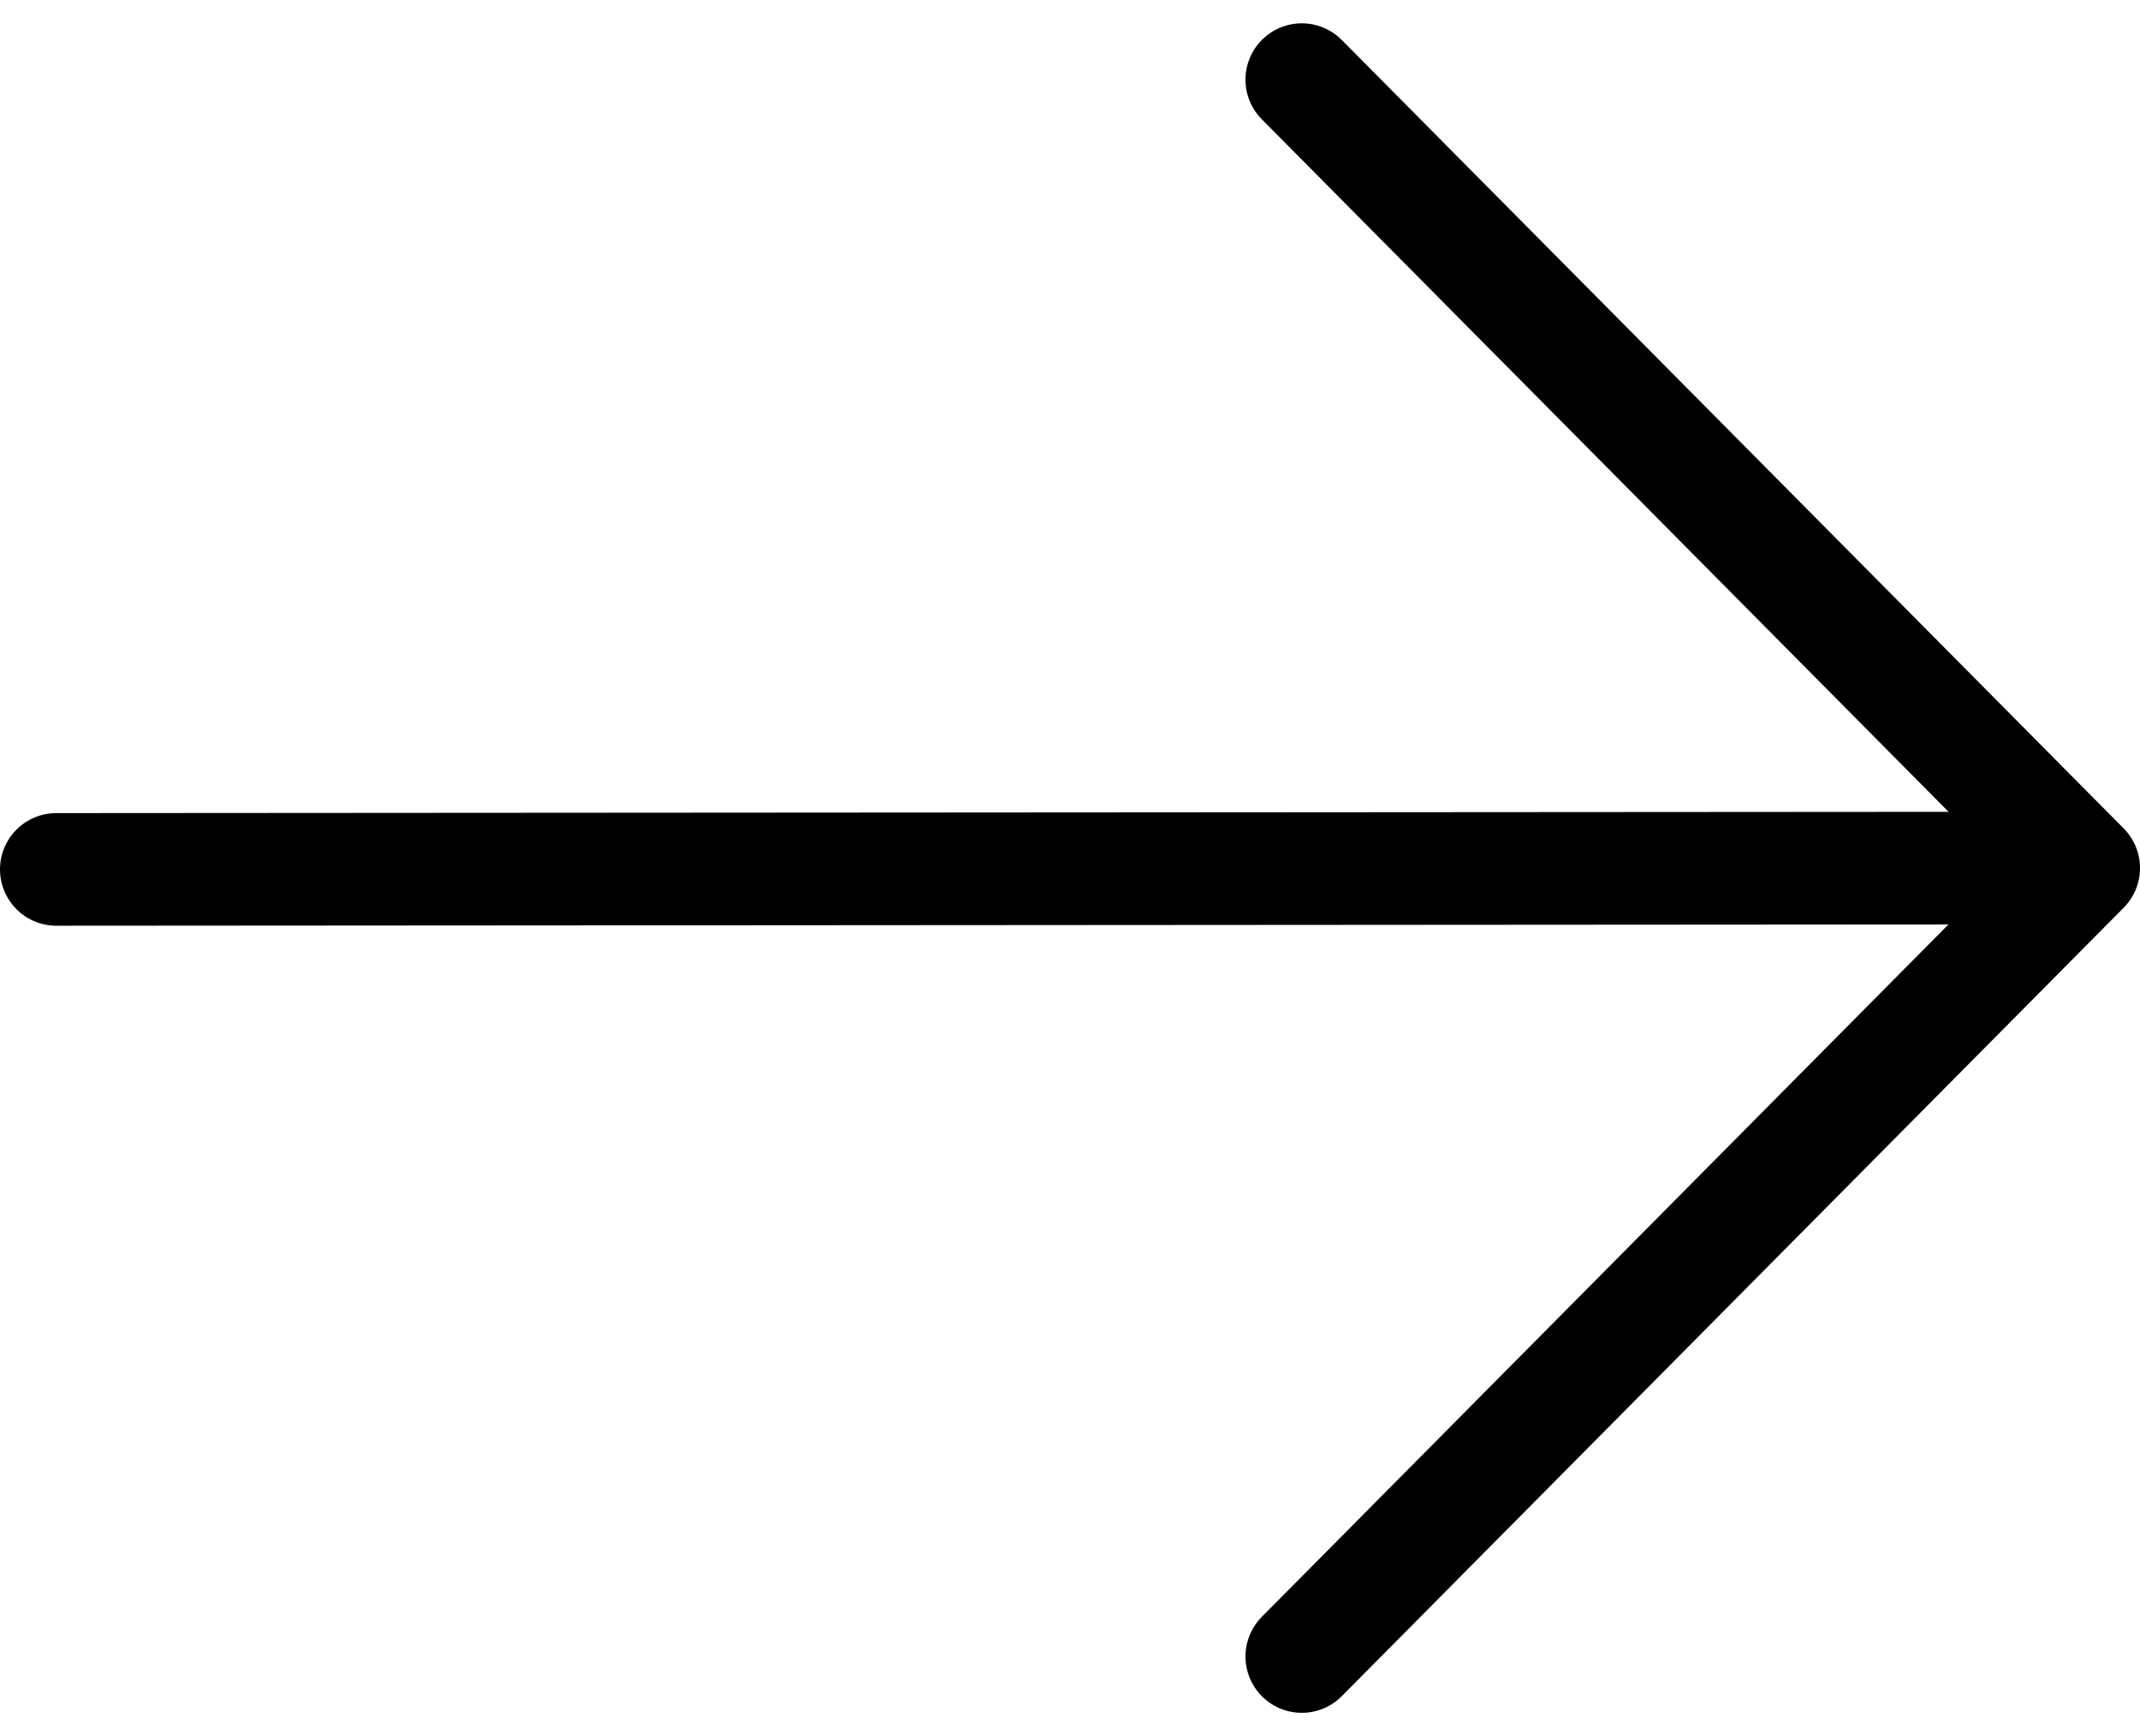
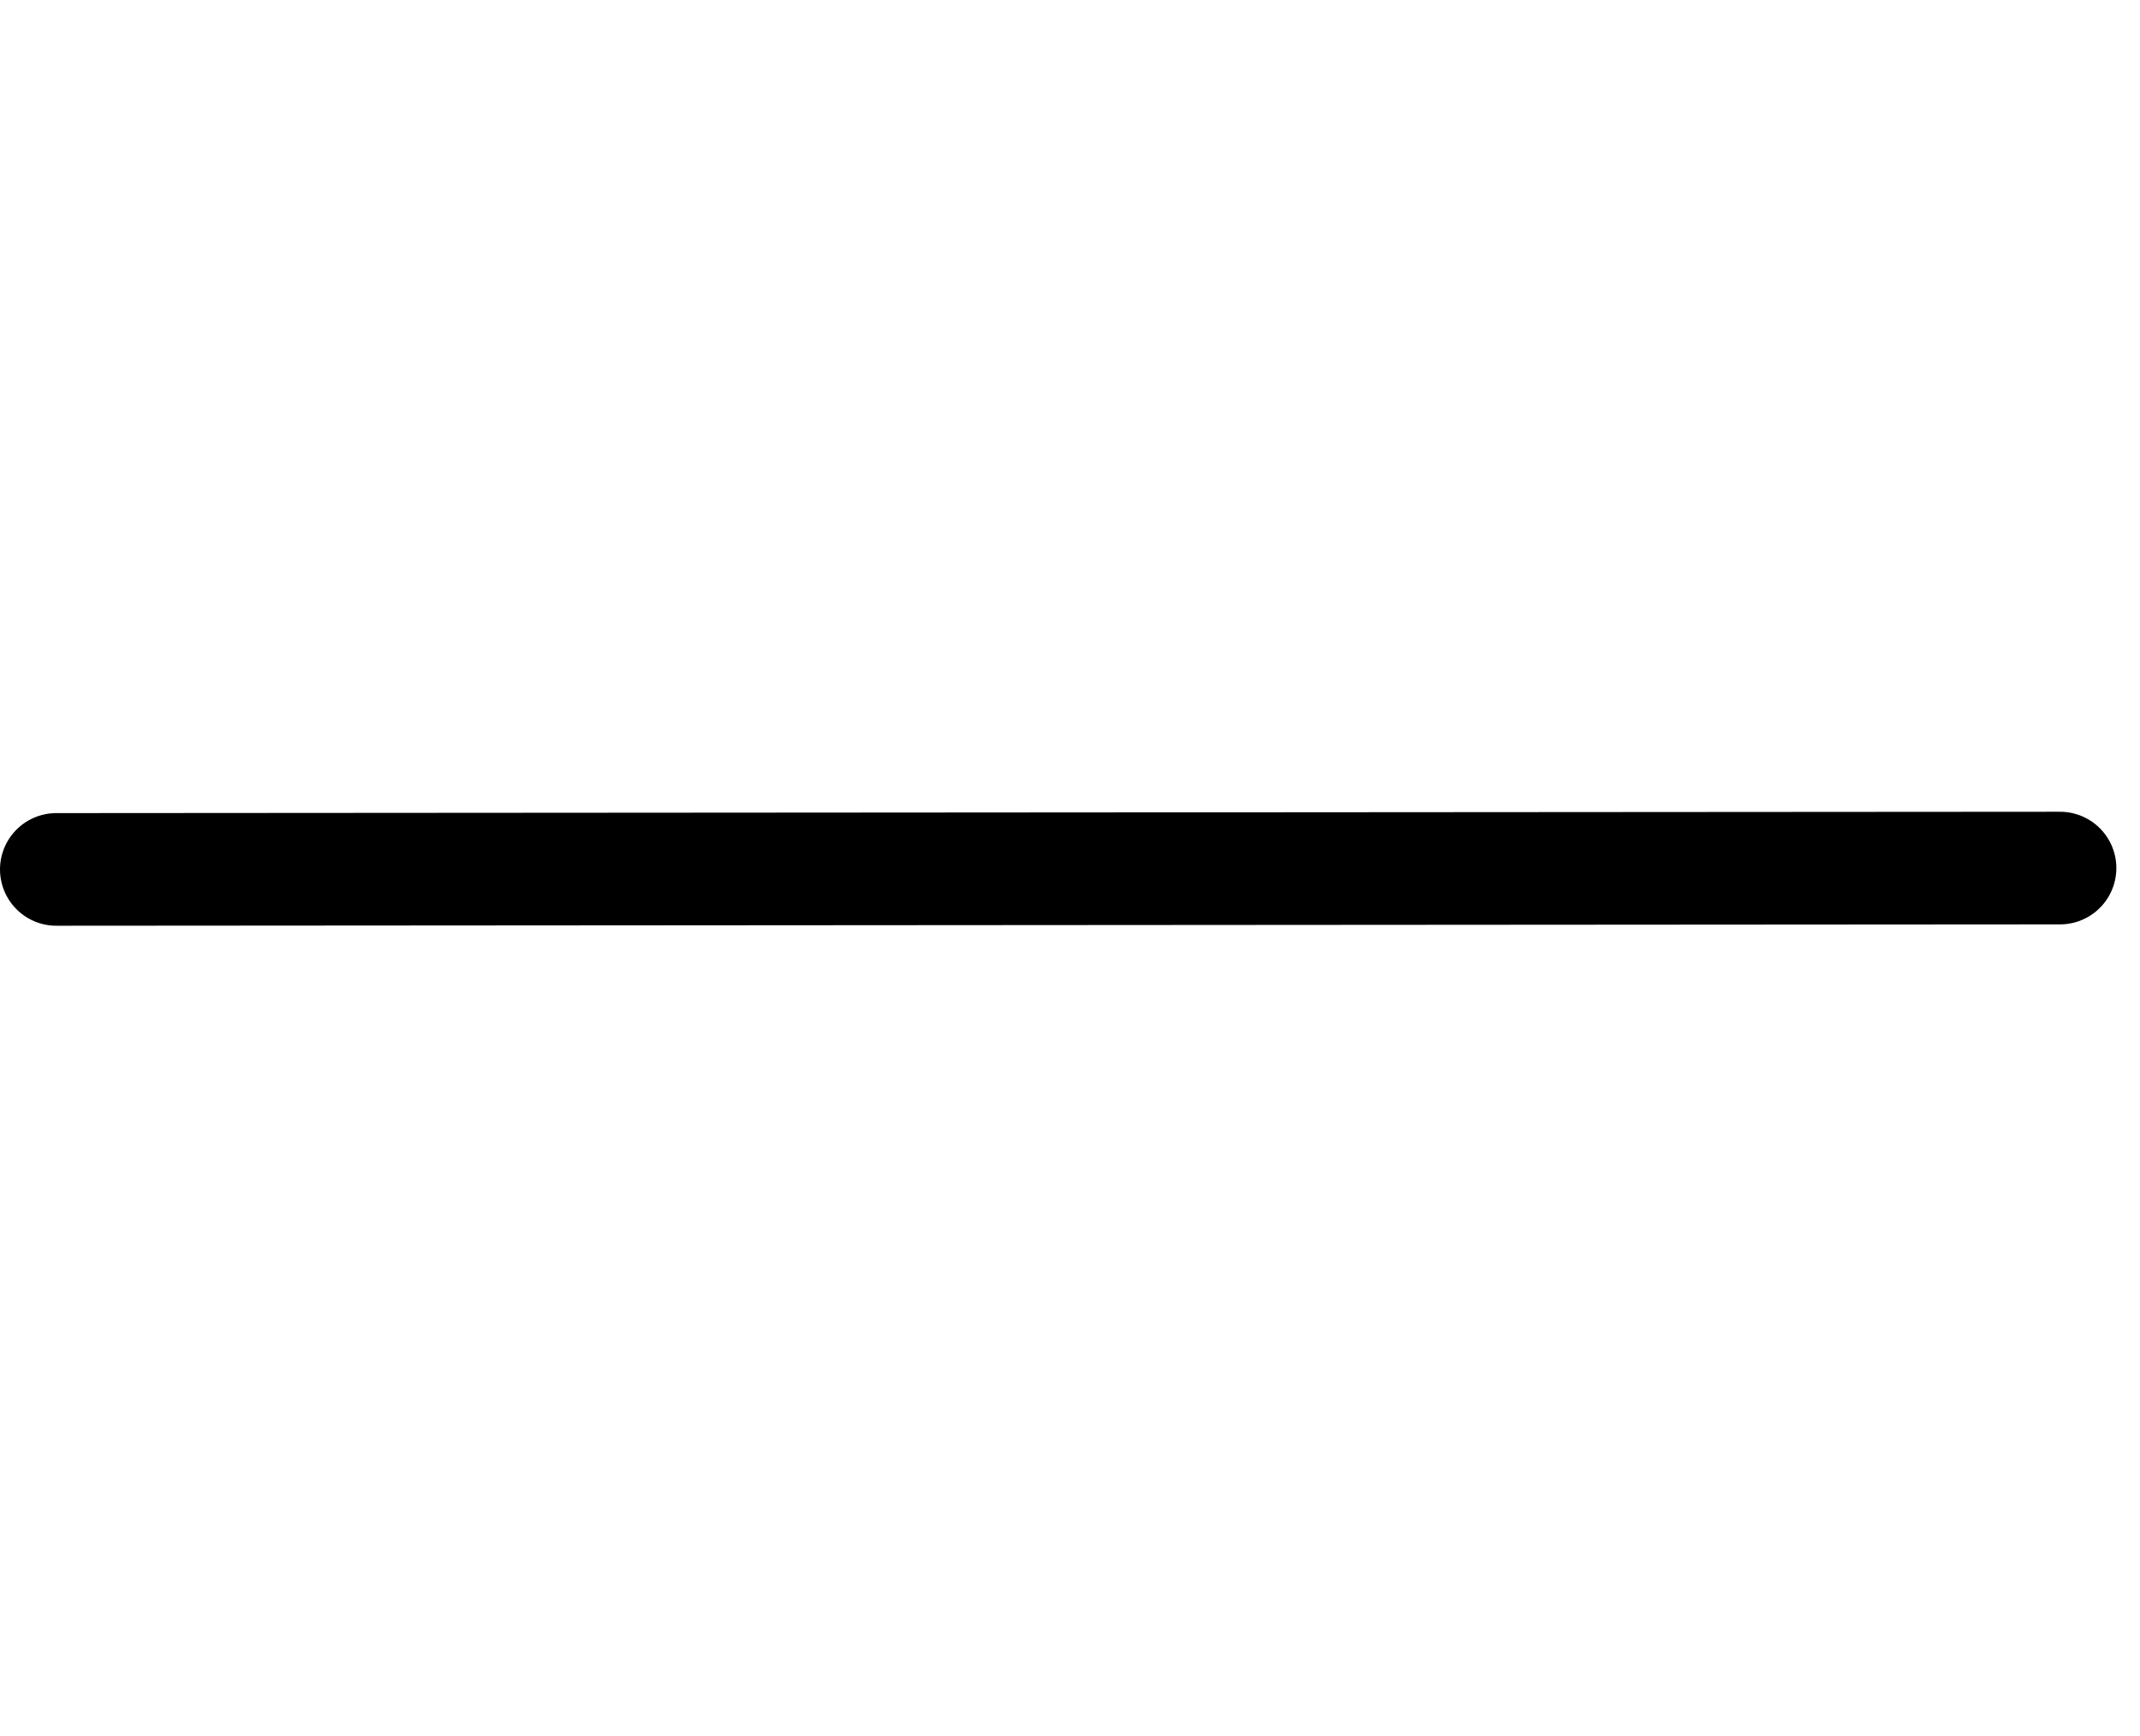
<svg xmlns="http://www.w3.org/2000/svg" width="19" height="15.414" viewBox="0 0 19 15.414">
  <g id="arrow-right-outline" transform="translate(-23.5 -39.293)">
    <path id="パス_11" data-name="パス 11" d="M24,96.012,41.79,96" transform="translate(0 -49)" fill="none" stroke="#000" stroke-linecap="round" stroke-linejoin="round" stroke-width="1" />
-     <path id="パス_12" data-name="パス 12" d="M112.1,54l6.942-7L112.1,40" transform="translate(-77.042 0)" fill="none" stroke="#000" stroke-linecap="round" stroke-linejoin="round" stroke-width="1" />
  </g>
</svg>